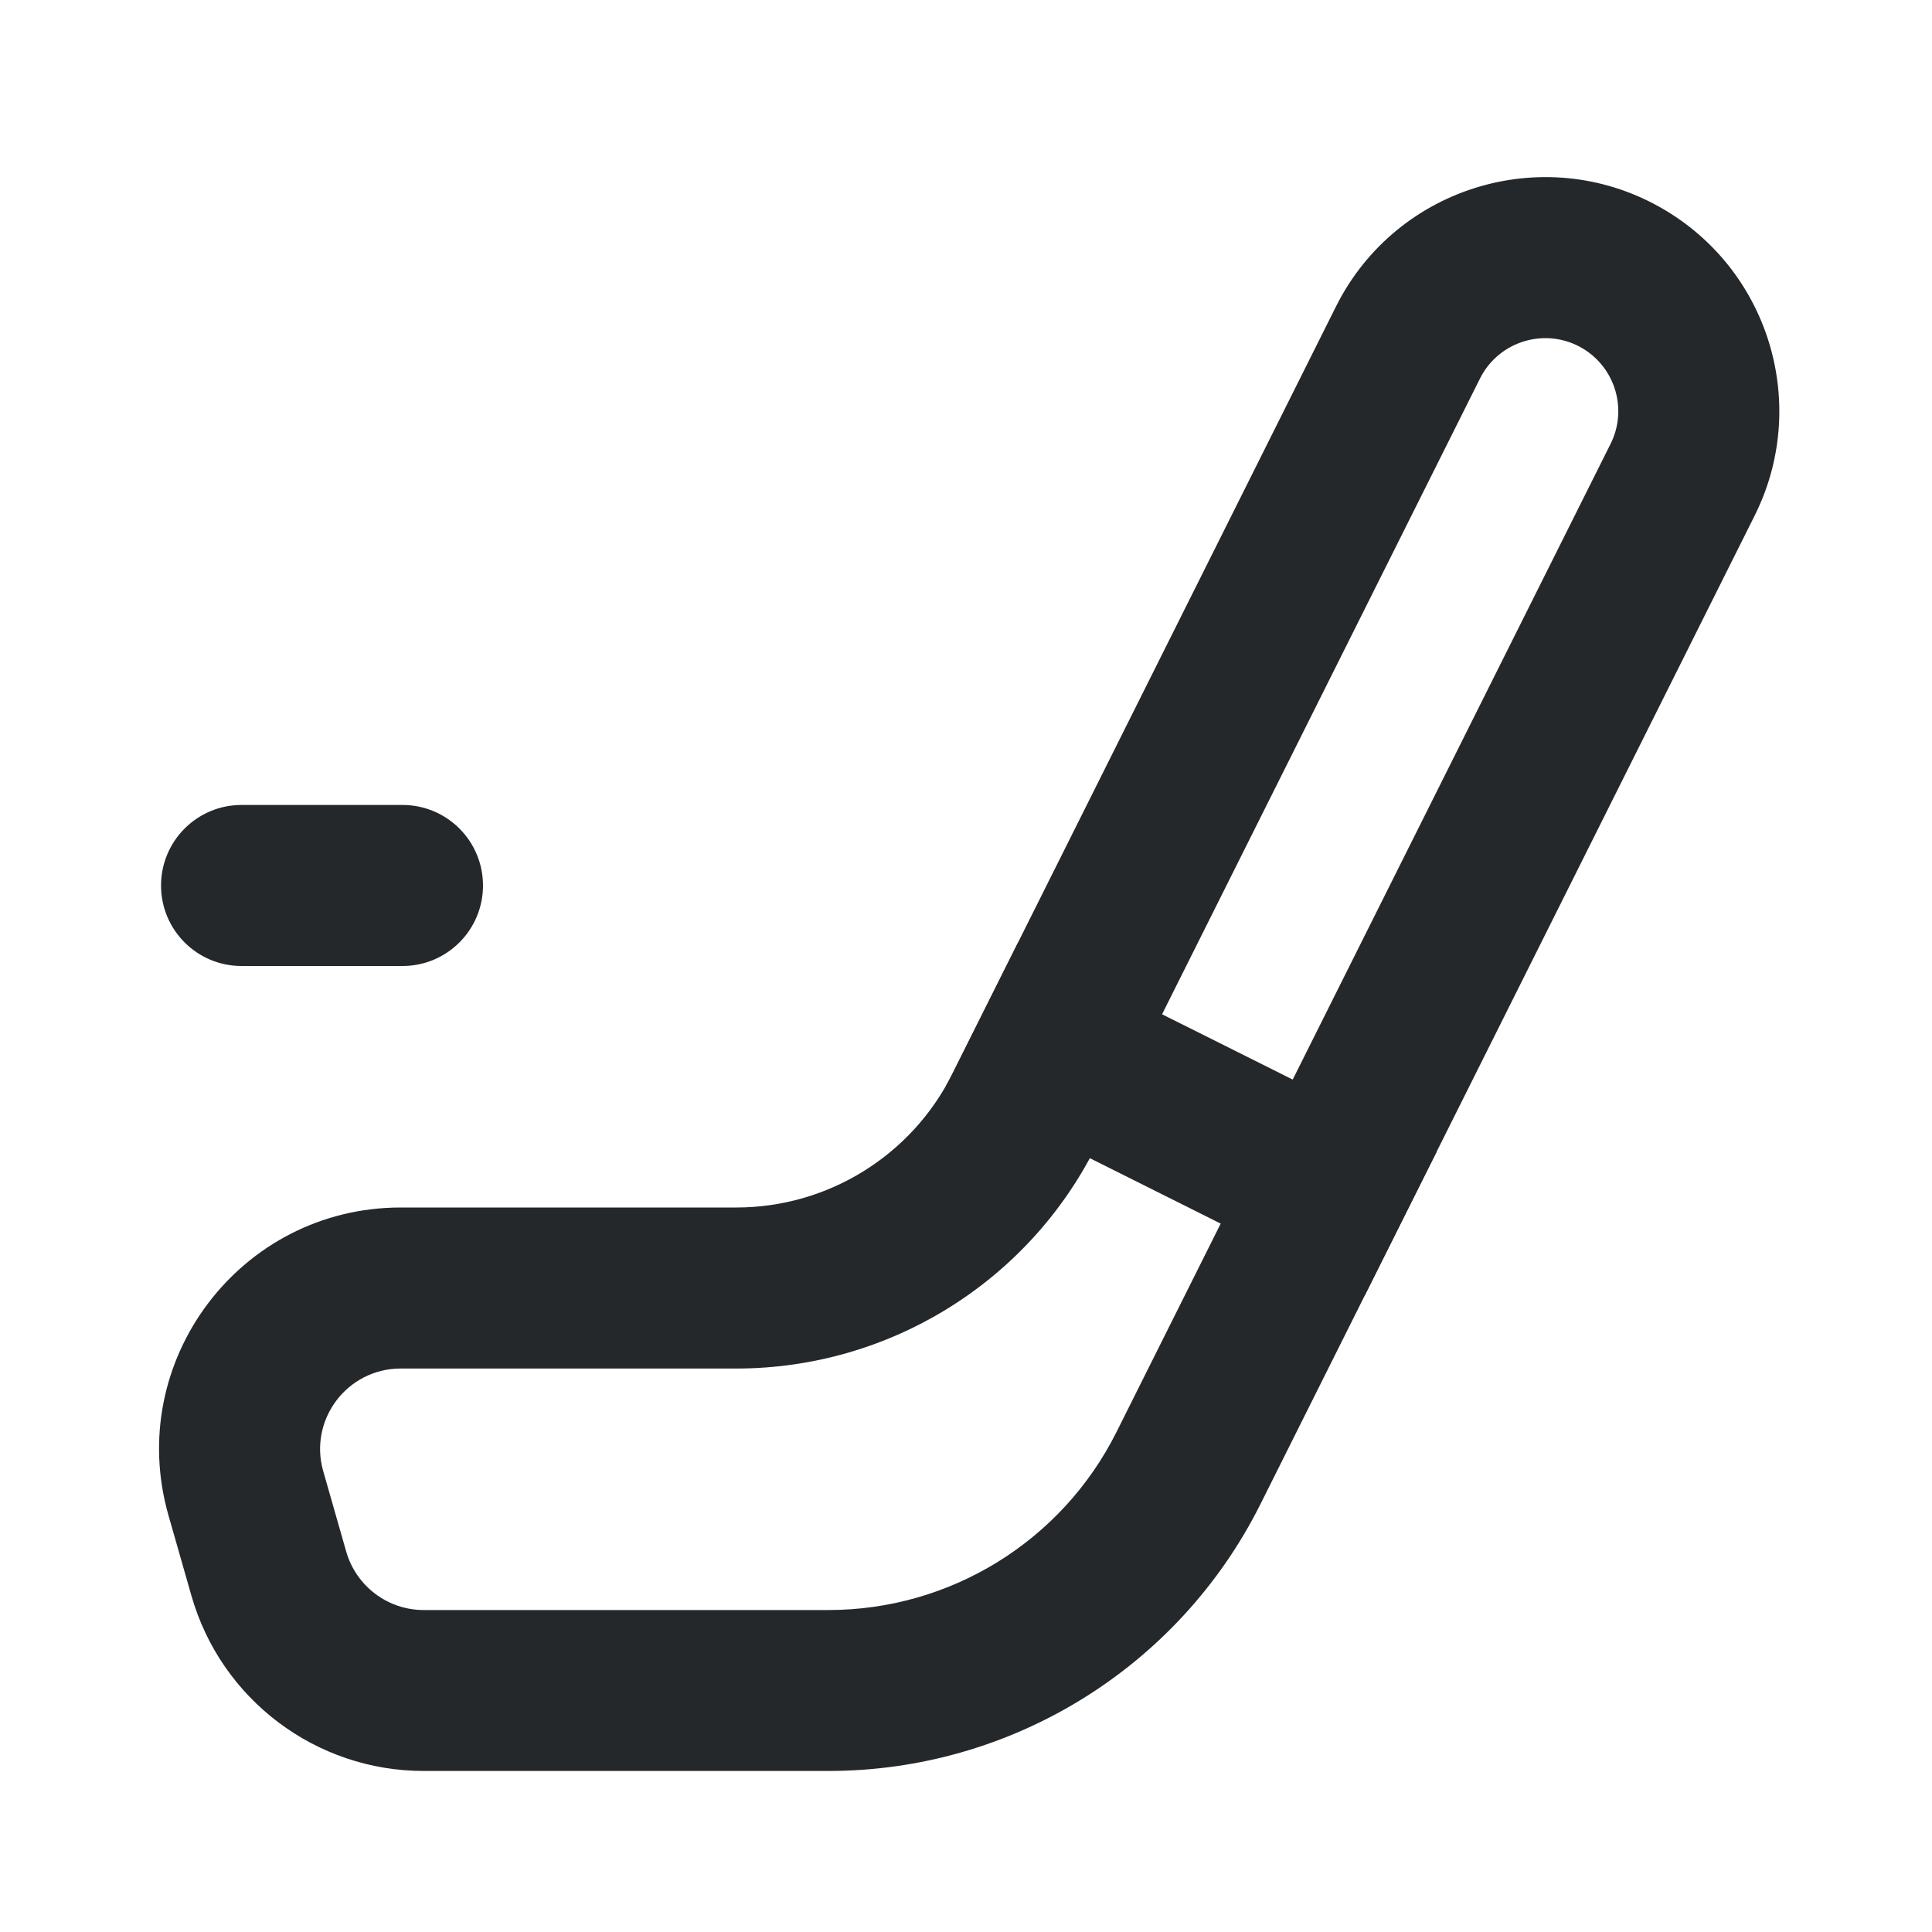
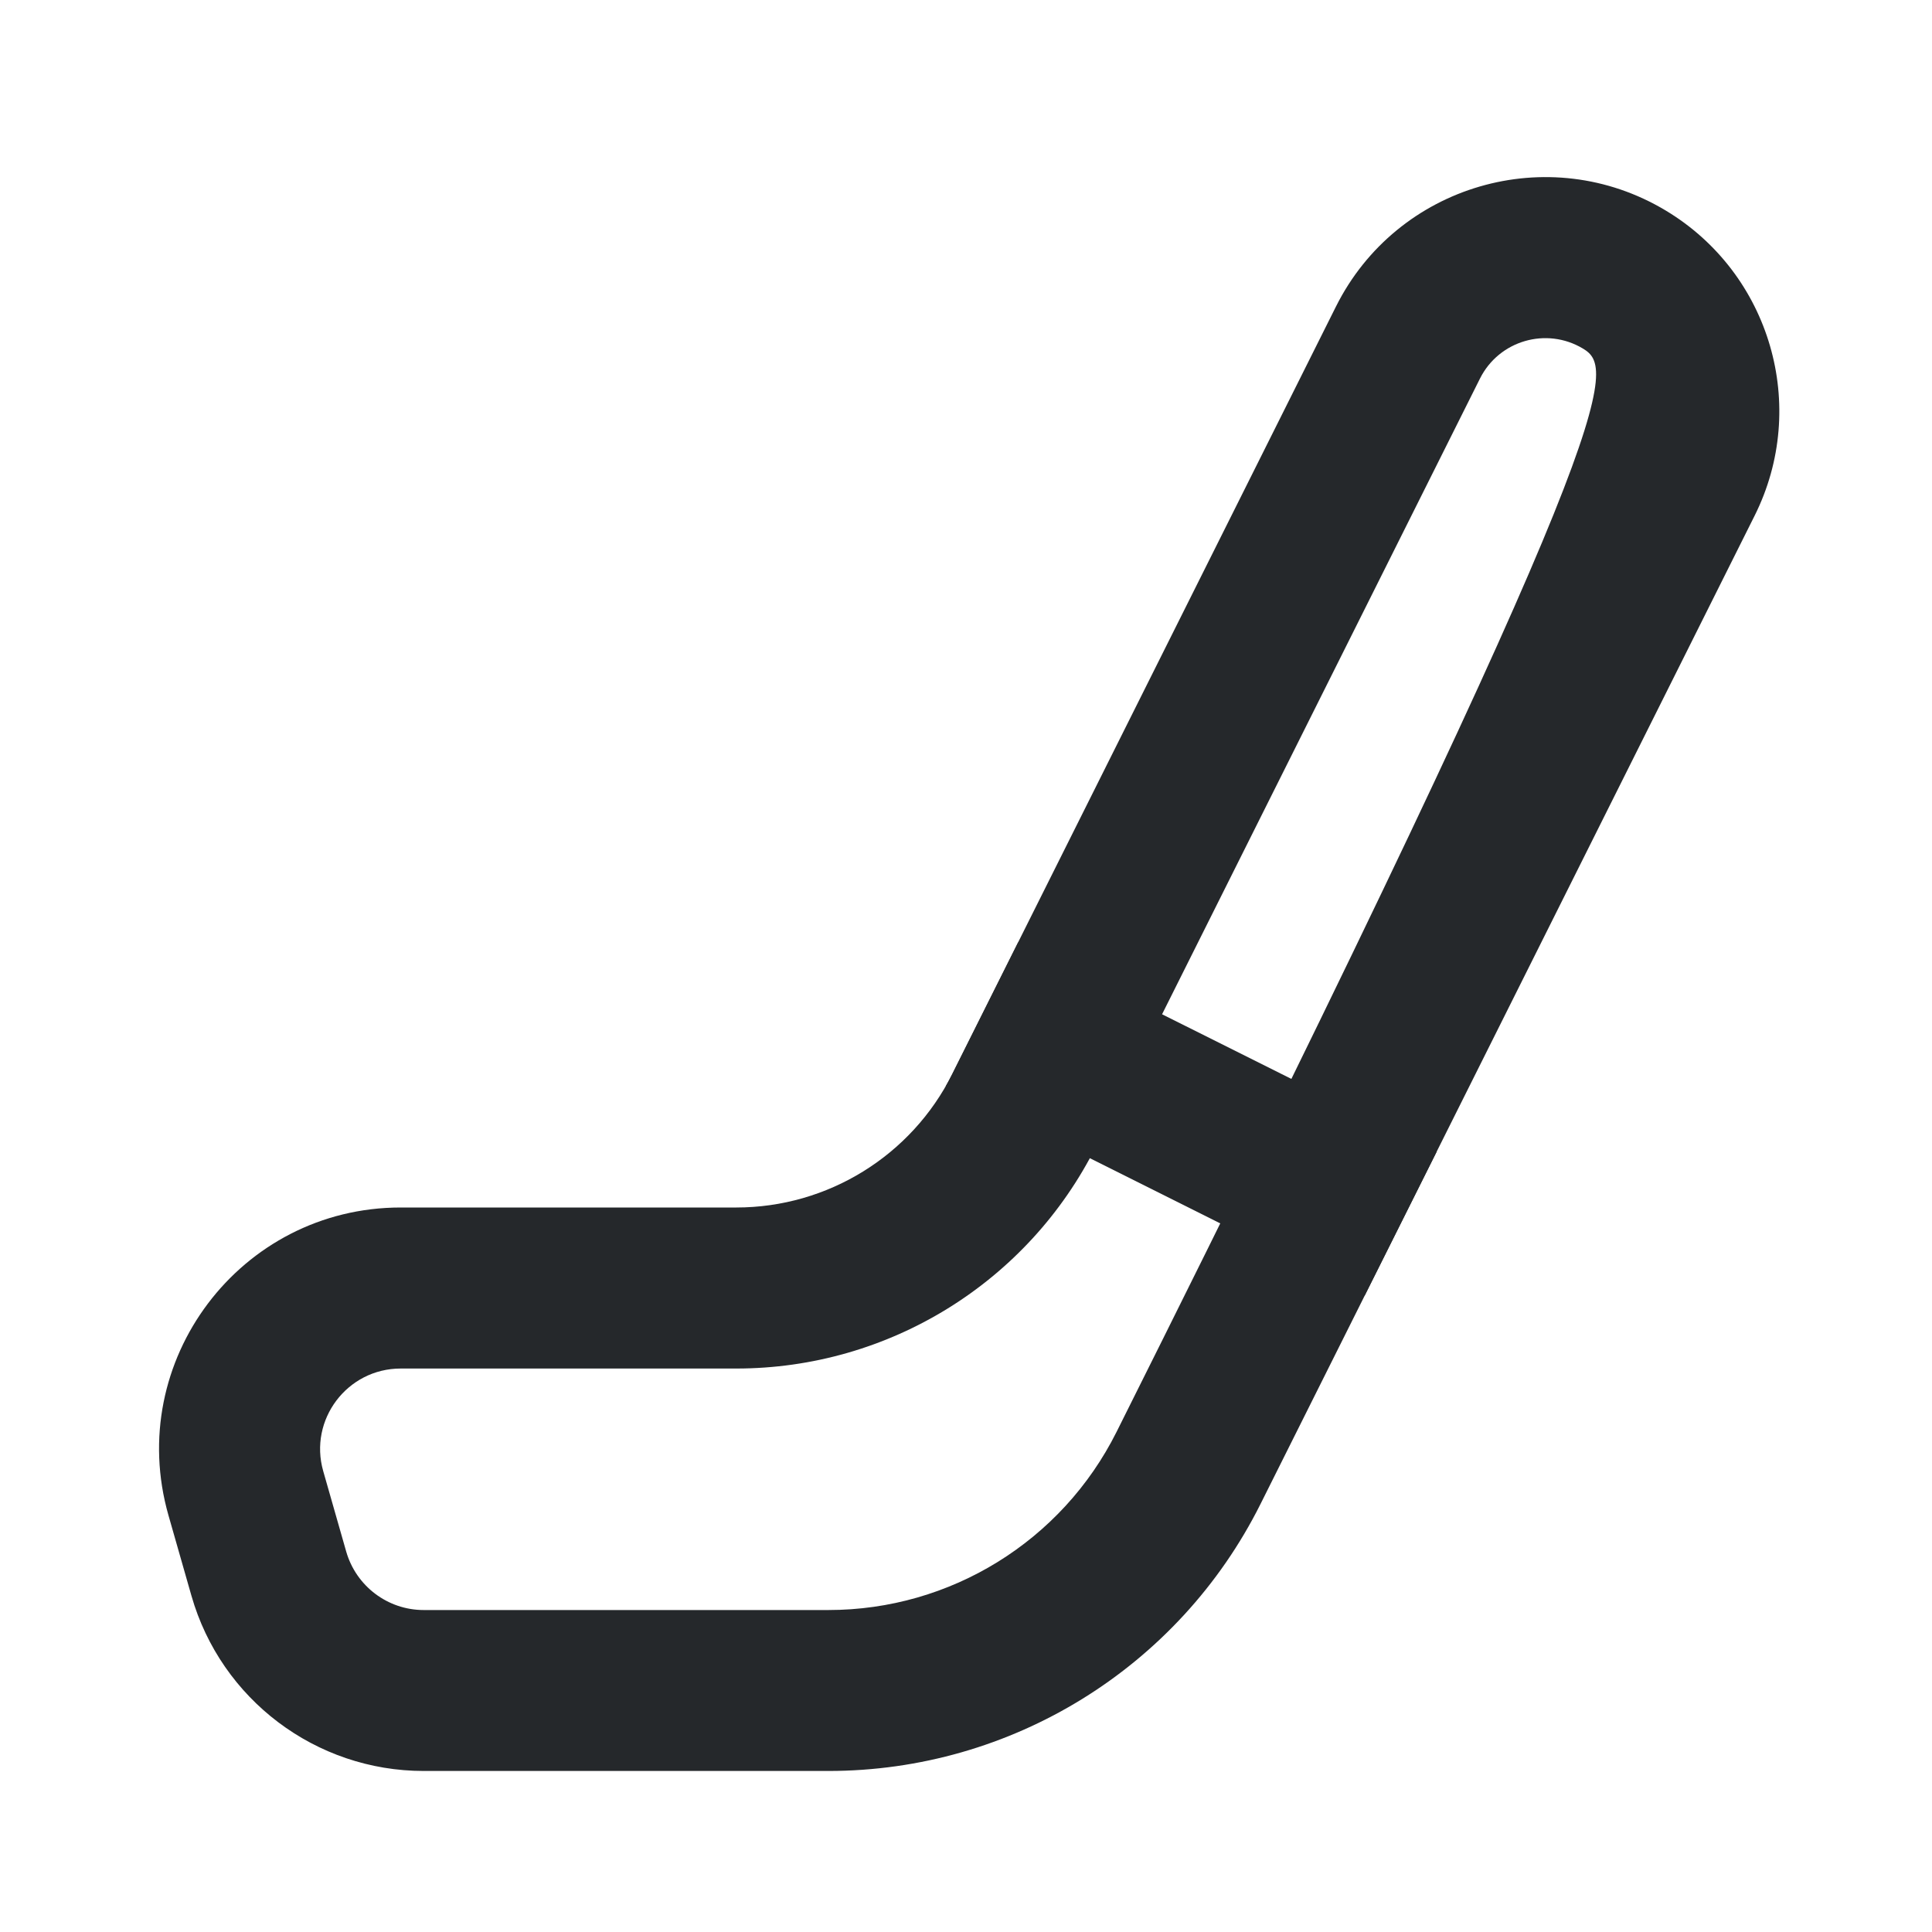
<svg xmlns="http://www.w3.org/2000/svg" width="20" height="20" viewBox="0 0 20 20" fill="none">
-   <path fill-rule="evenodd" clip-rule="evenodd" d="M11.558 14.824L16.673 4.594C16.849 4.241 16.724 3.812 16.386 3.608C16.008 3.382 15.518 3.525 15.321 3.918L11.348 11.863C10.643 13.275 9.2 14.167 7.622 14.167H4.148C3.594 14.167 3.194 14.697 3.346 15.229L3.584 16.062C3.687 16.42 4.014 16.667 4.386 16.667H8.576C9.839 16.667 10.993 15.953 11.558 14.824ZM18.163 5.34L13.049 15.569C12.202 17.263 10.47 18.333 8.576 18.333H4.386C3.27 18.333 2.289 17.593 1.982 16.52L1.744 15.687C1.288 14.09 2.487 12.5 4.148 12.5H7.622C8.568 12.5 9.434 11.965 9.858 11.118L13.83 3.173C14.461 1.911 16.033 1.453 17.243 2.179C18.328 2.83 18.73 4.208 18.163 5.34Z" fill="#25282B" />
+   <path fill-rule="evenodd" clip-rule="evenodd" d="M11.558 14.824C16.849 4.241 16.724 3.812 16.386 3.608C16.008 3.382 15.518 3.525 15.321 3.918L11.348 11.863C10.643 13.275 9.2 14.167 7.622 14.167H4.148C3.594 14.167 3.194 14.697 3.346 15.229L3.584 16.062C3.687 16.42 4.014 16.667 4.386 16.667H8.576C9.839 16.667 10.993 15.953 11.558 14.824ZM18.163 5.34L13.049 15.569C12.202 17.263 10.47 18.333 8.576 18.333H4.386C3.27 18.333 2.289 17.593 1.982 16.52L1.744 15.687C1.288 14.09 2.487 12.5 4.148 12.5H7.622C8.568 12.5 9.434 11.965 9.858 11.118L13.83 3.173C14.461 1.911 16.033 1.453 17.243 2.179C18.328 2.83 18.73 4.208 18.163 5.34Z" fill="#25282B" />
  <path d="M9.791 11.244C9.814 11.203 9.837 11.161 9.858 11.118L10.54 9.755L14.873 11.921L14.127 13.412L9.791 11.244Z" fill="#25282B" />
-   <path d="M1.667 9.167C1.667 8.706 2.04 8.333 2.5 8.333H4.167C4.627 8.333 5 8.706 5 9.167C5 9.627 4.627 10 4.167 10H2.5C2.04 10 1.667 9.627 1.667 9.167Z" fill="#25282B" />
</svg>